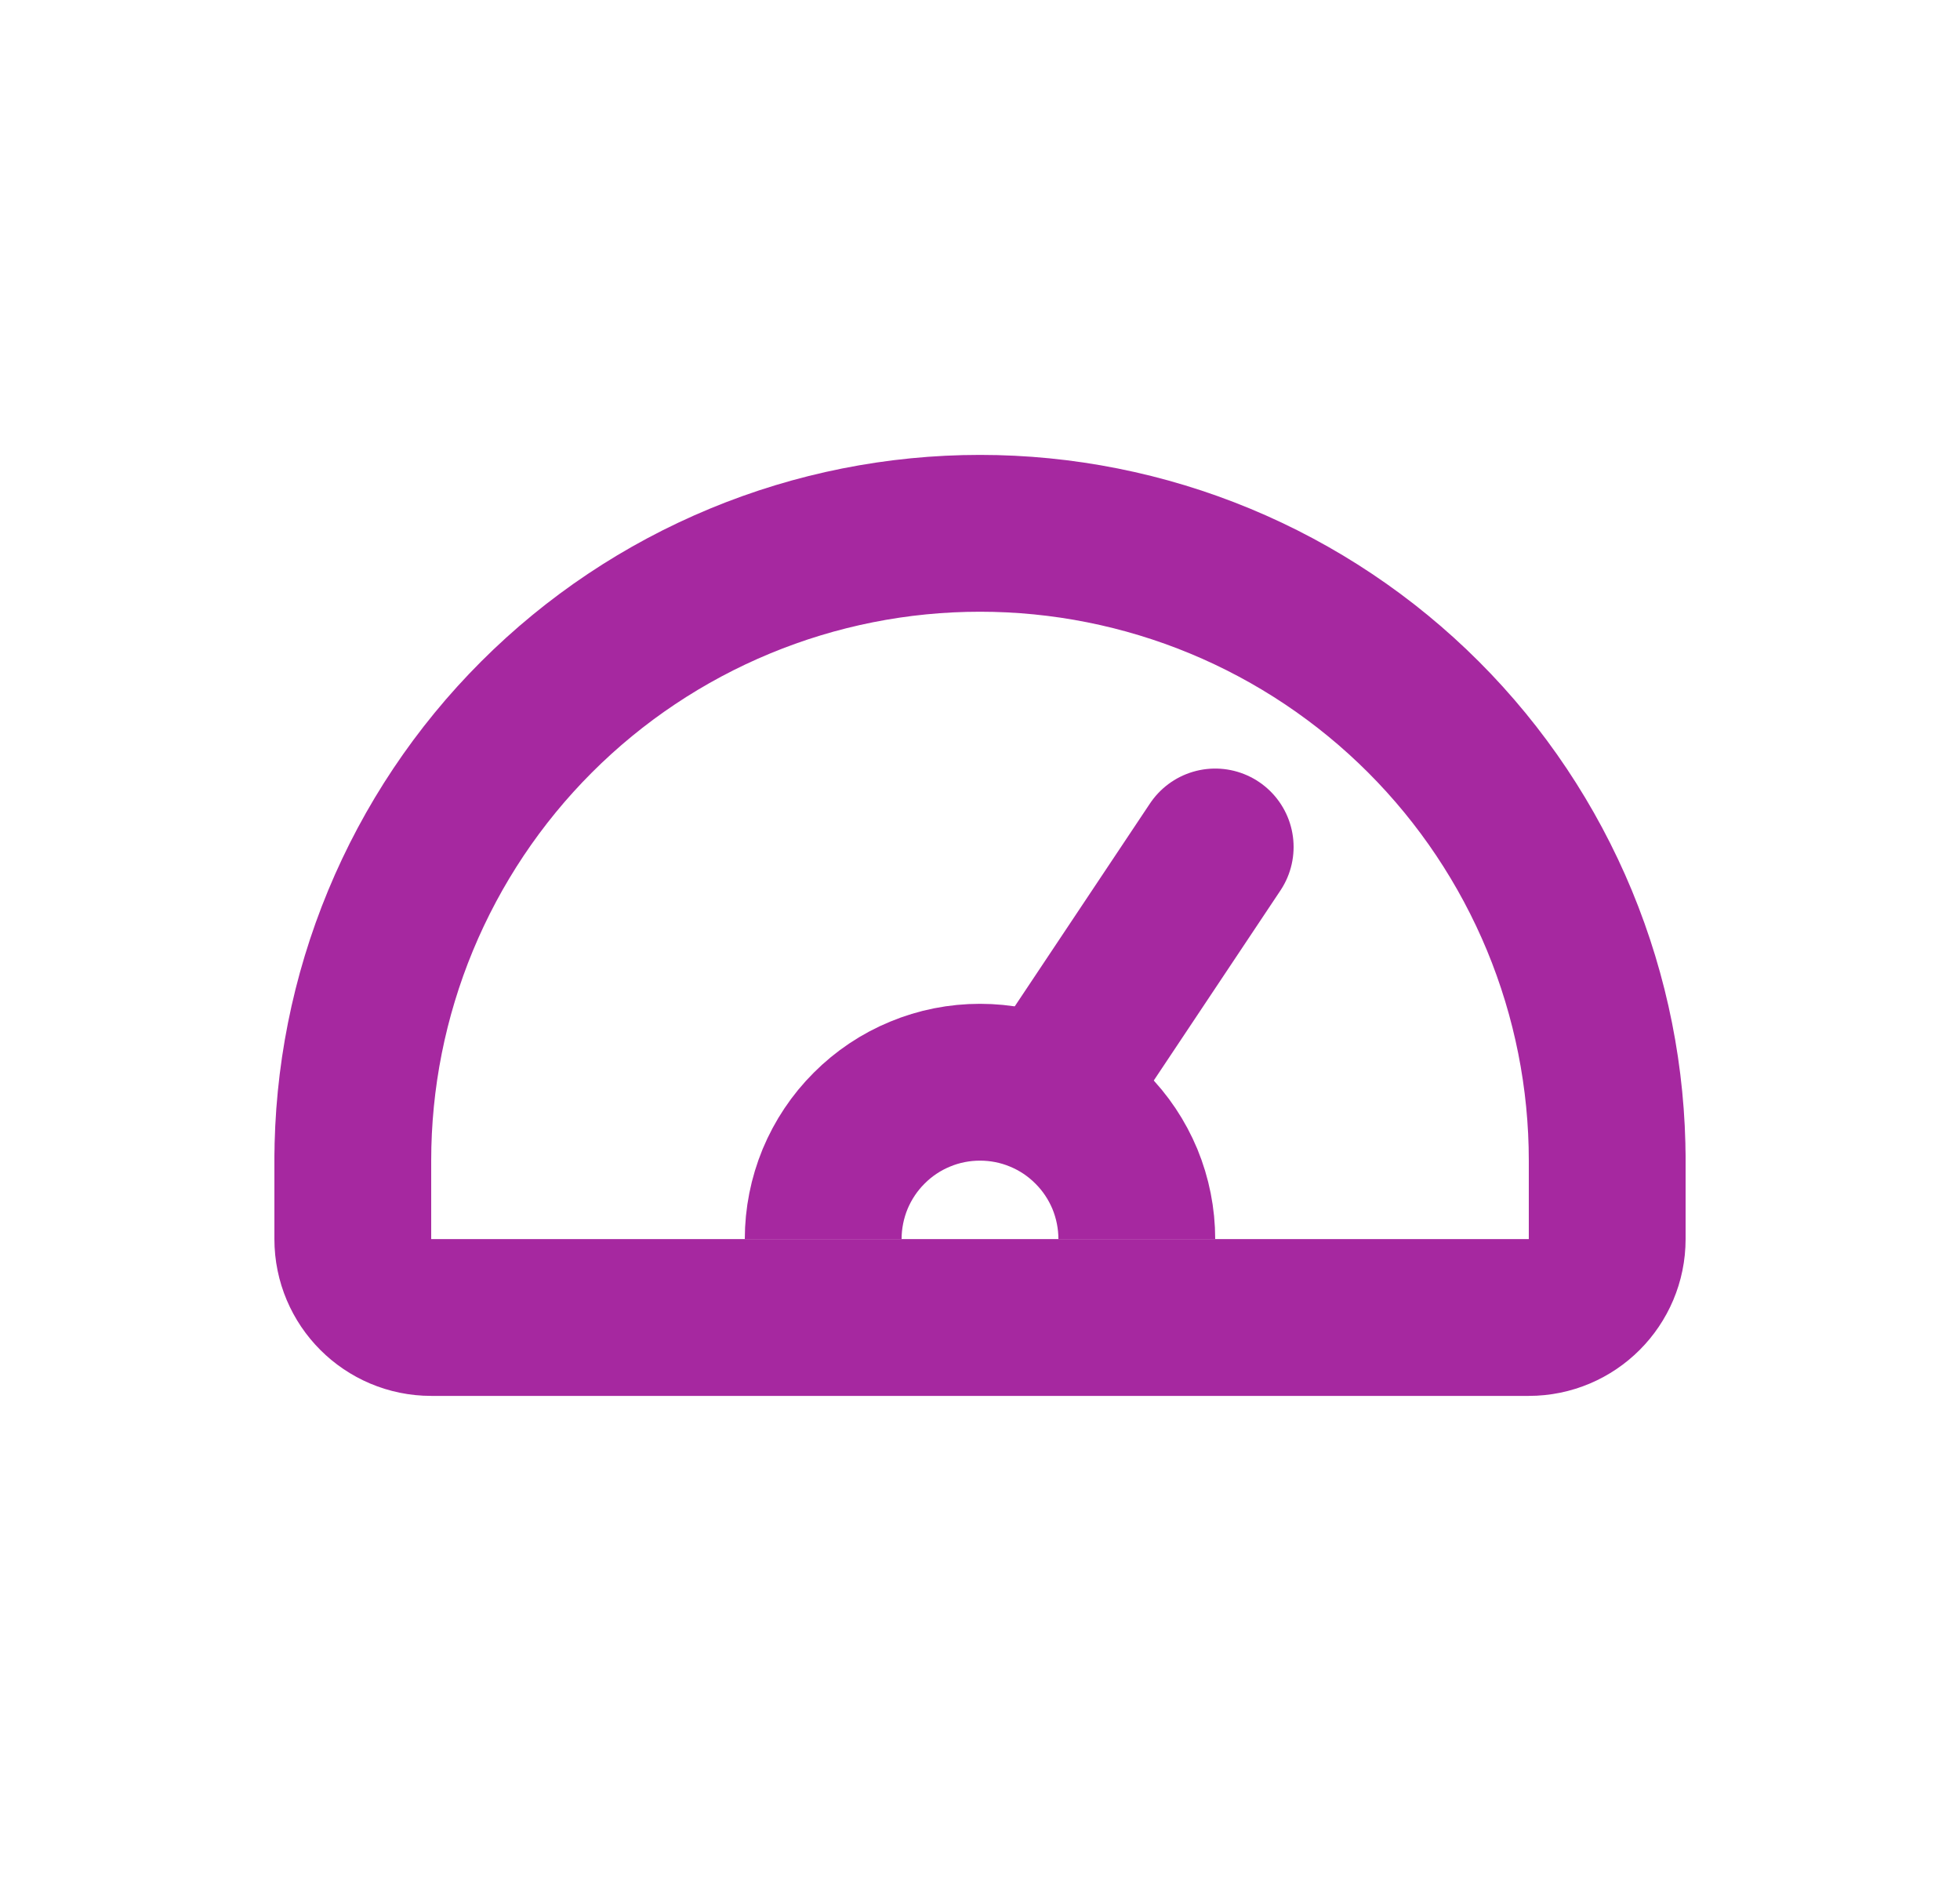
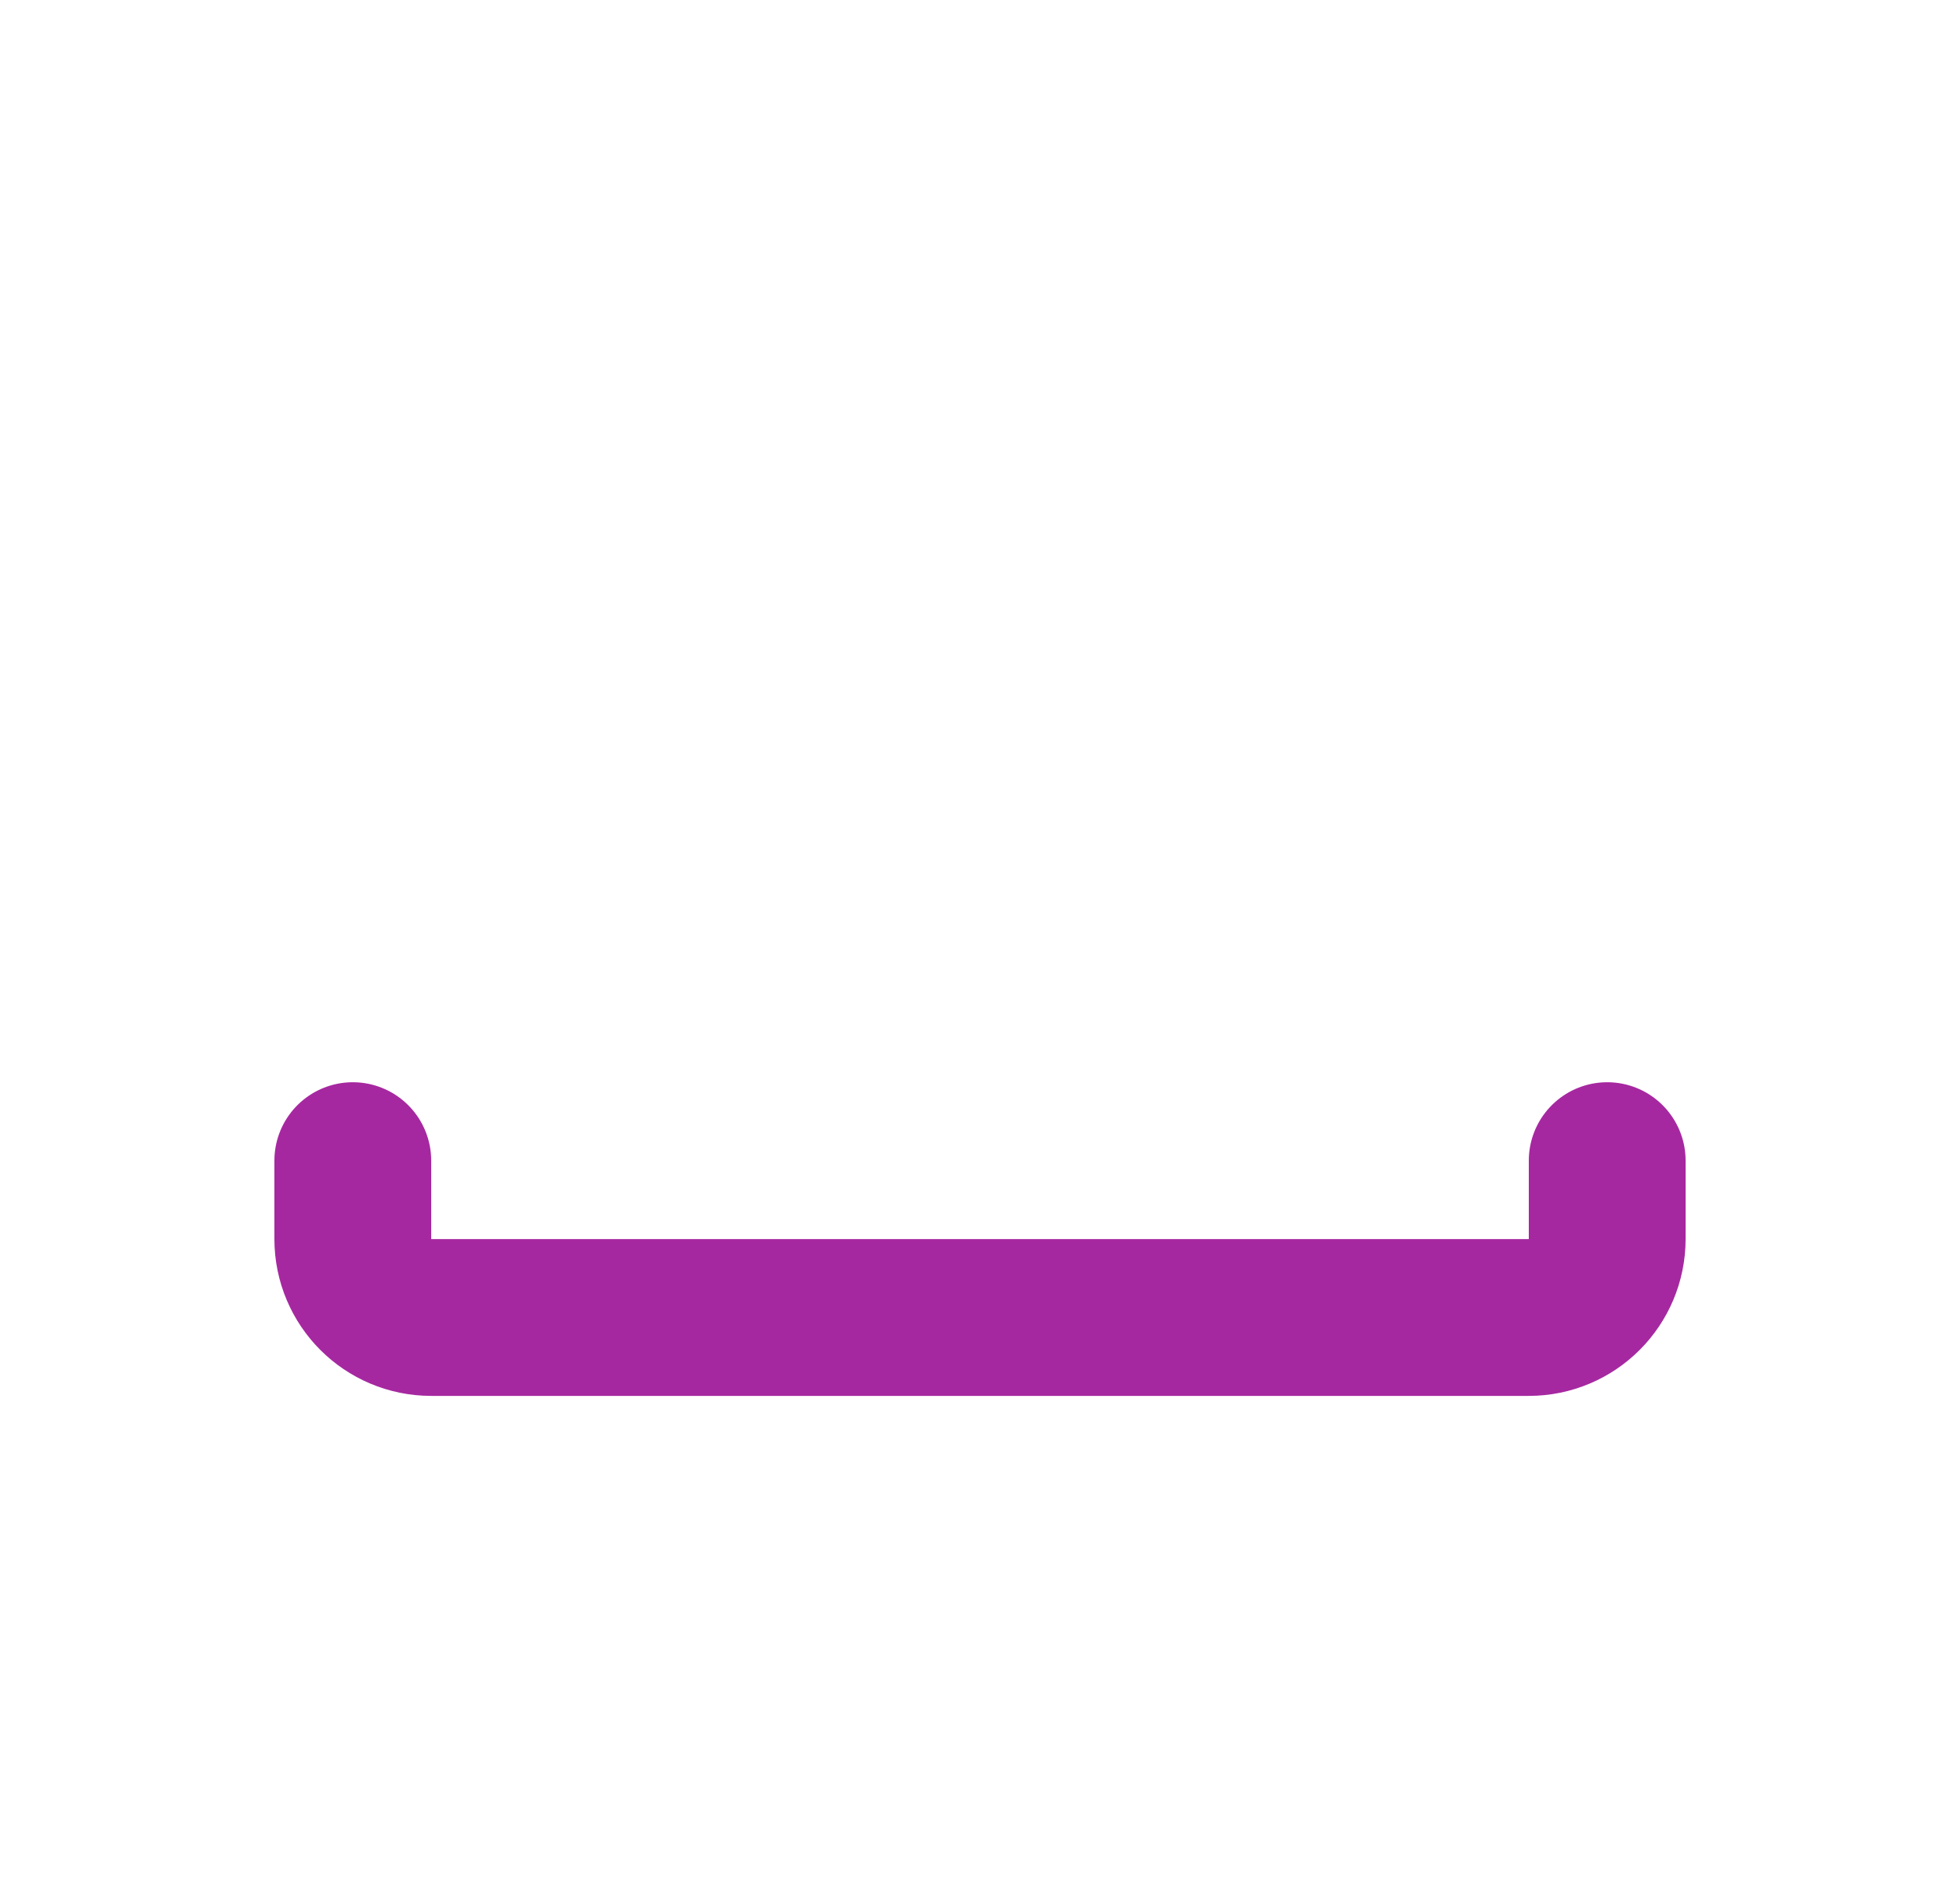
<svg xmlns="http://www.w3.org/2000/svg" width="25" height="24" viewBox="0 0 25 24" fill="none">
  <g id="Speed">
-     <path id="Ellipse 196" d="M4.5 14.801C4.5 13.75 4.707 12.71 5.109 11.739C5.511 10.769 6.1 9.887 6.843 9.144C7.586 8.401 8.468 7.812 9.439 7.41C10.409 7.008 11.449 6.801 12.5 6.801C13.551 6.801 14.591 7.008 15.562 7.41C16.532 7.812 17.414 8.401 18.157 9.144C18.9 9.887 19.489 10.769 19.891 11.739C20.293 12.71 20.5 13.75 20.5 14.801" stroke="#A628A0" stroke-width="2" stroke-linejoin="round" />
-     <path id="Ellipse 197" d="M10.5 15.801C10.5 15.538 10.552 15.278 10.652 15.035C10.753 14.793 10.9 14.572 11.086 14.387C11.271 14.201 11.492 14.053 11.735 13.953C11.977 13.852 12.237 13.801 12.5 13.801C12.763 13.801 13.023 13.852 13.265 13.953C13.508 14.053 13.729 14.201 13.914 14.387C14.1 14.572 14.247 14.793 14.348 15.035C14.448 15.278 14.5 15.538 14.5 15.801" stroke="#A628A0" stroke-width="2" stroke-linejoin="round" />
-     <path id="Vector 519" d="M13.5 13.801L15.5 10.801" stroke="#A628A0" stroke-width="2" stroke-linecap="round" stroke-linejoin="round" />
    <path id="Vector 518" d="M20.5 14.801V15.801C20.5 16.353 20.052 16.801 19.5 16.801H5.5C4.948 16.801 4.5 16.353 4.5 15.801V14.801" stroke="#A628A0" stroke-width="2" stroke-linecap="round" stroke-linejoin="round" />
  </g>
</svg>